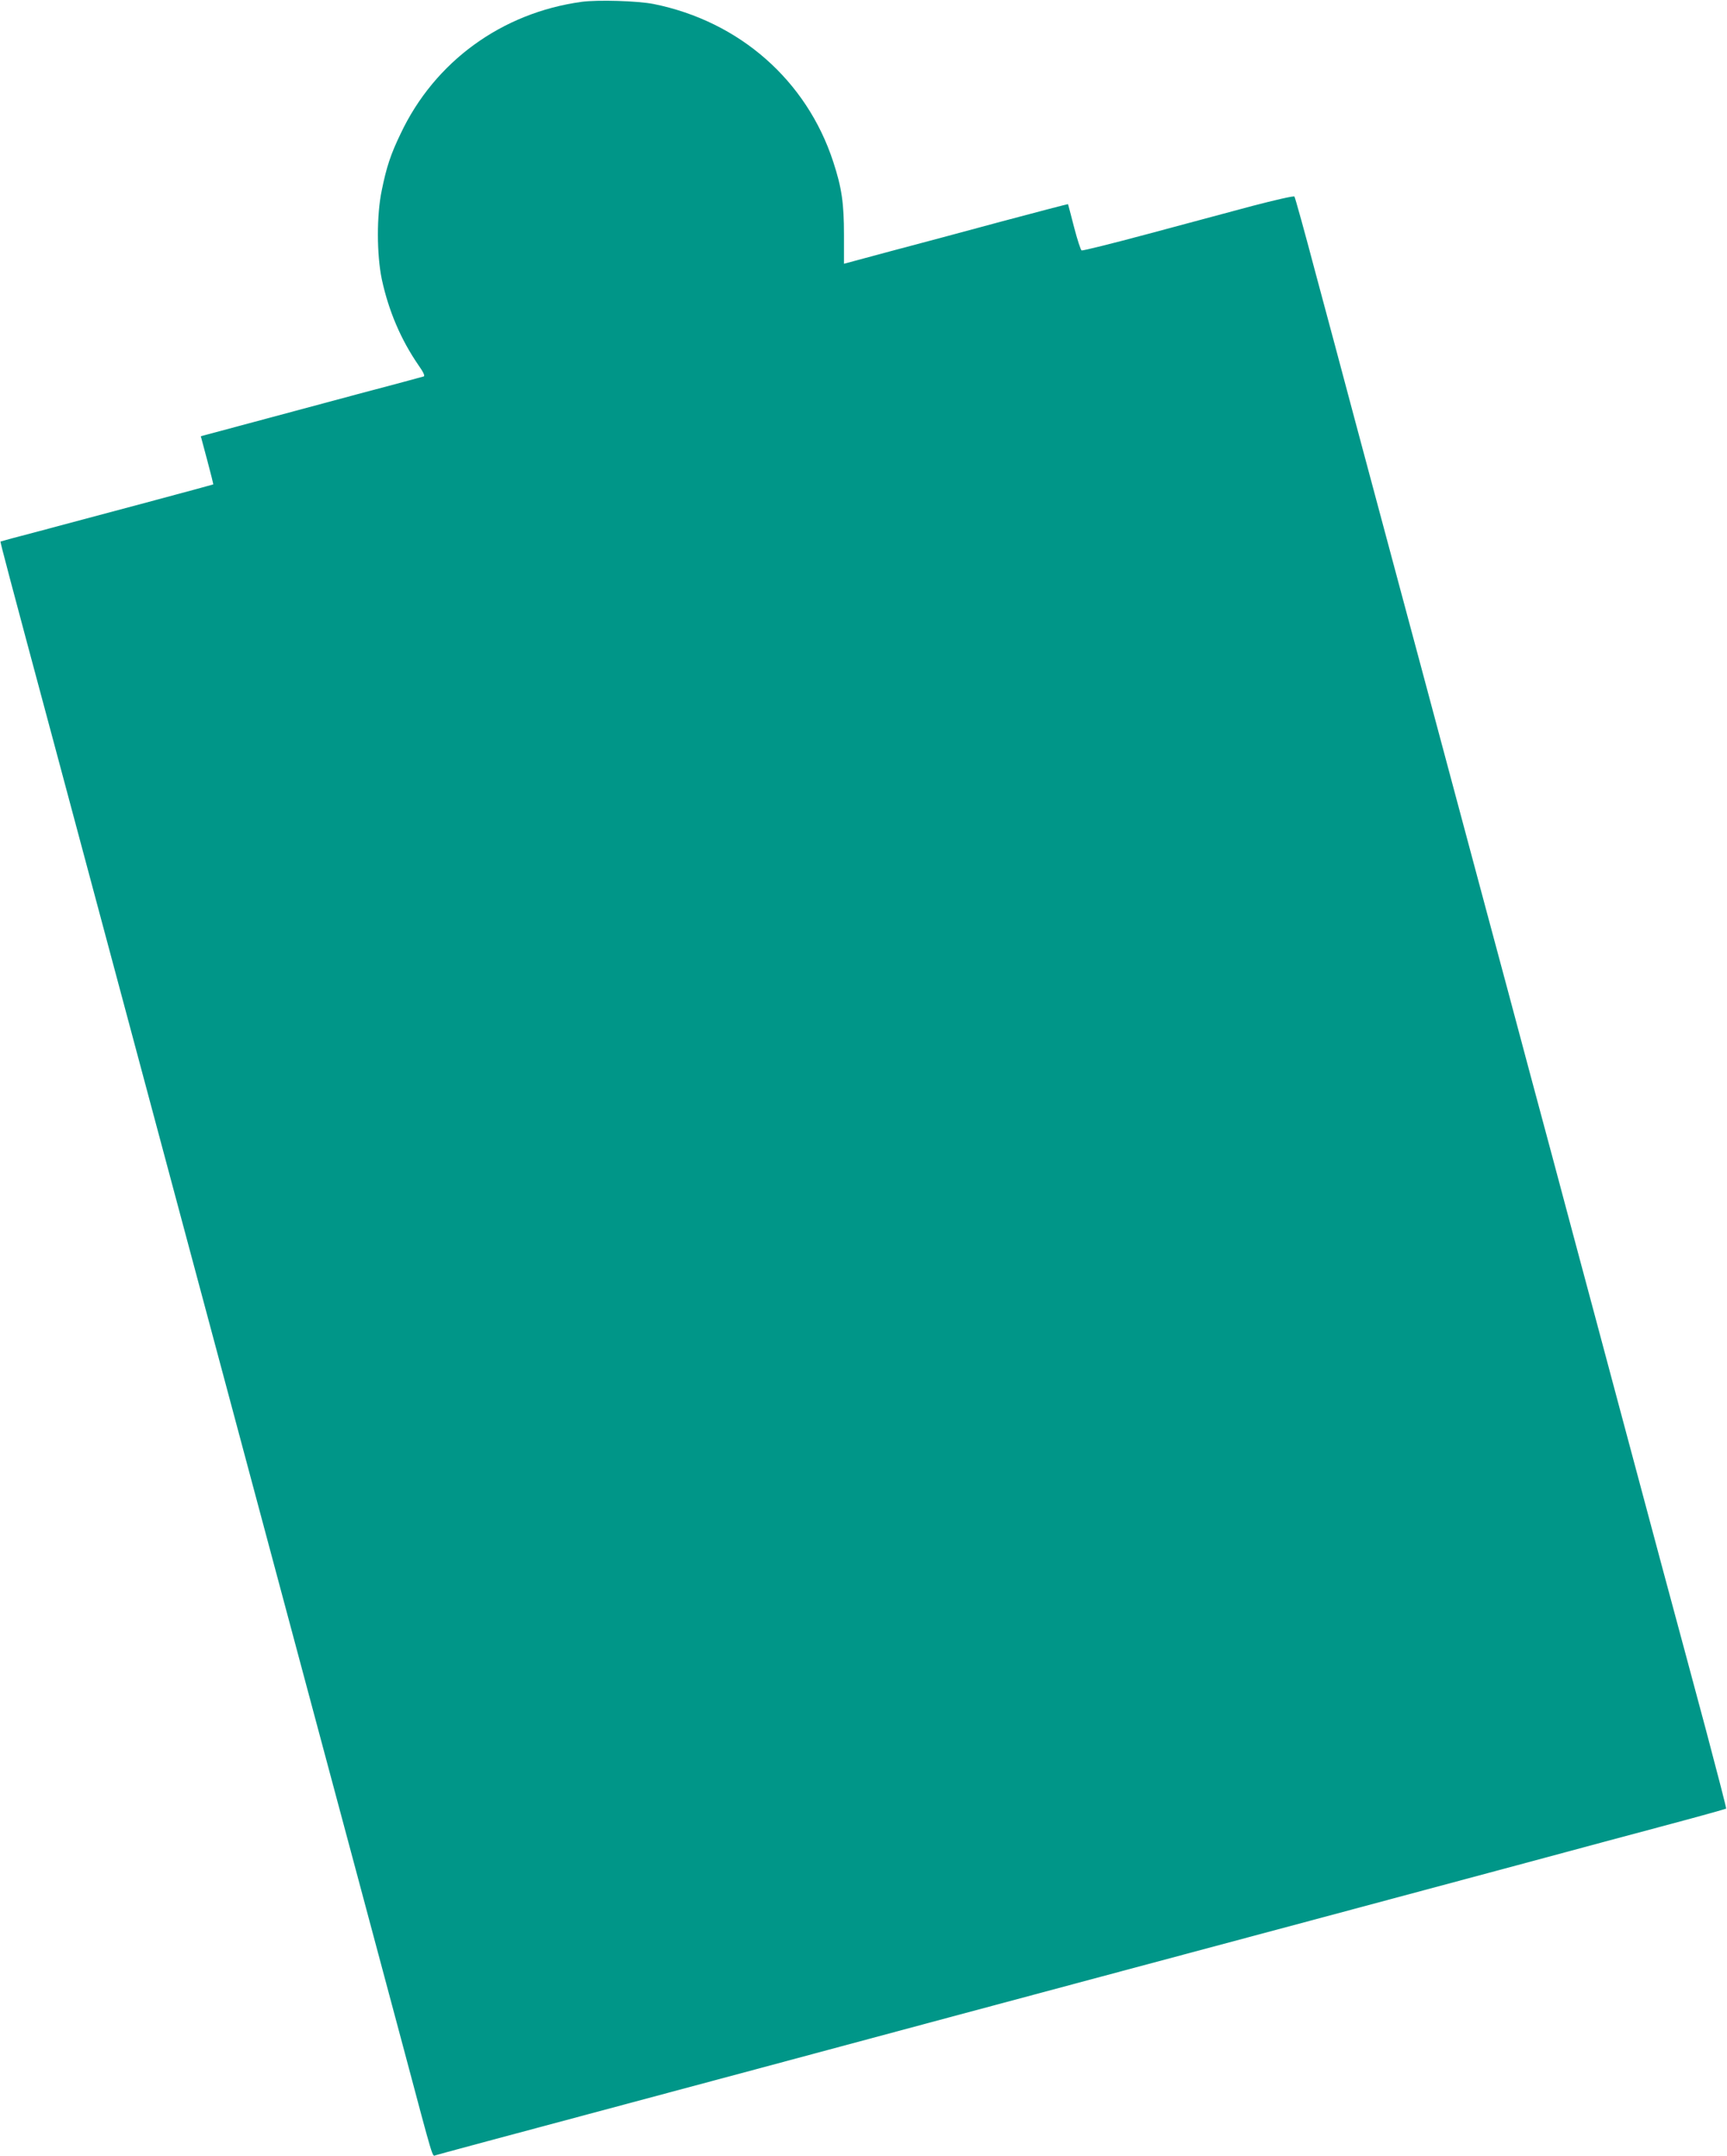
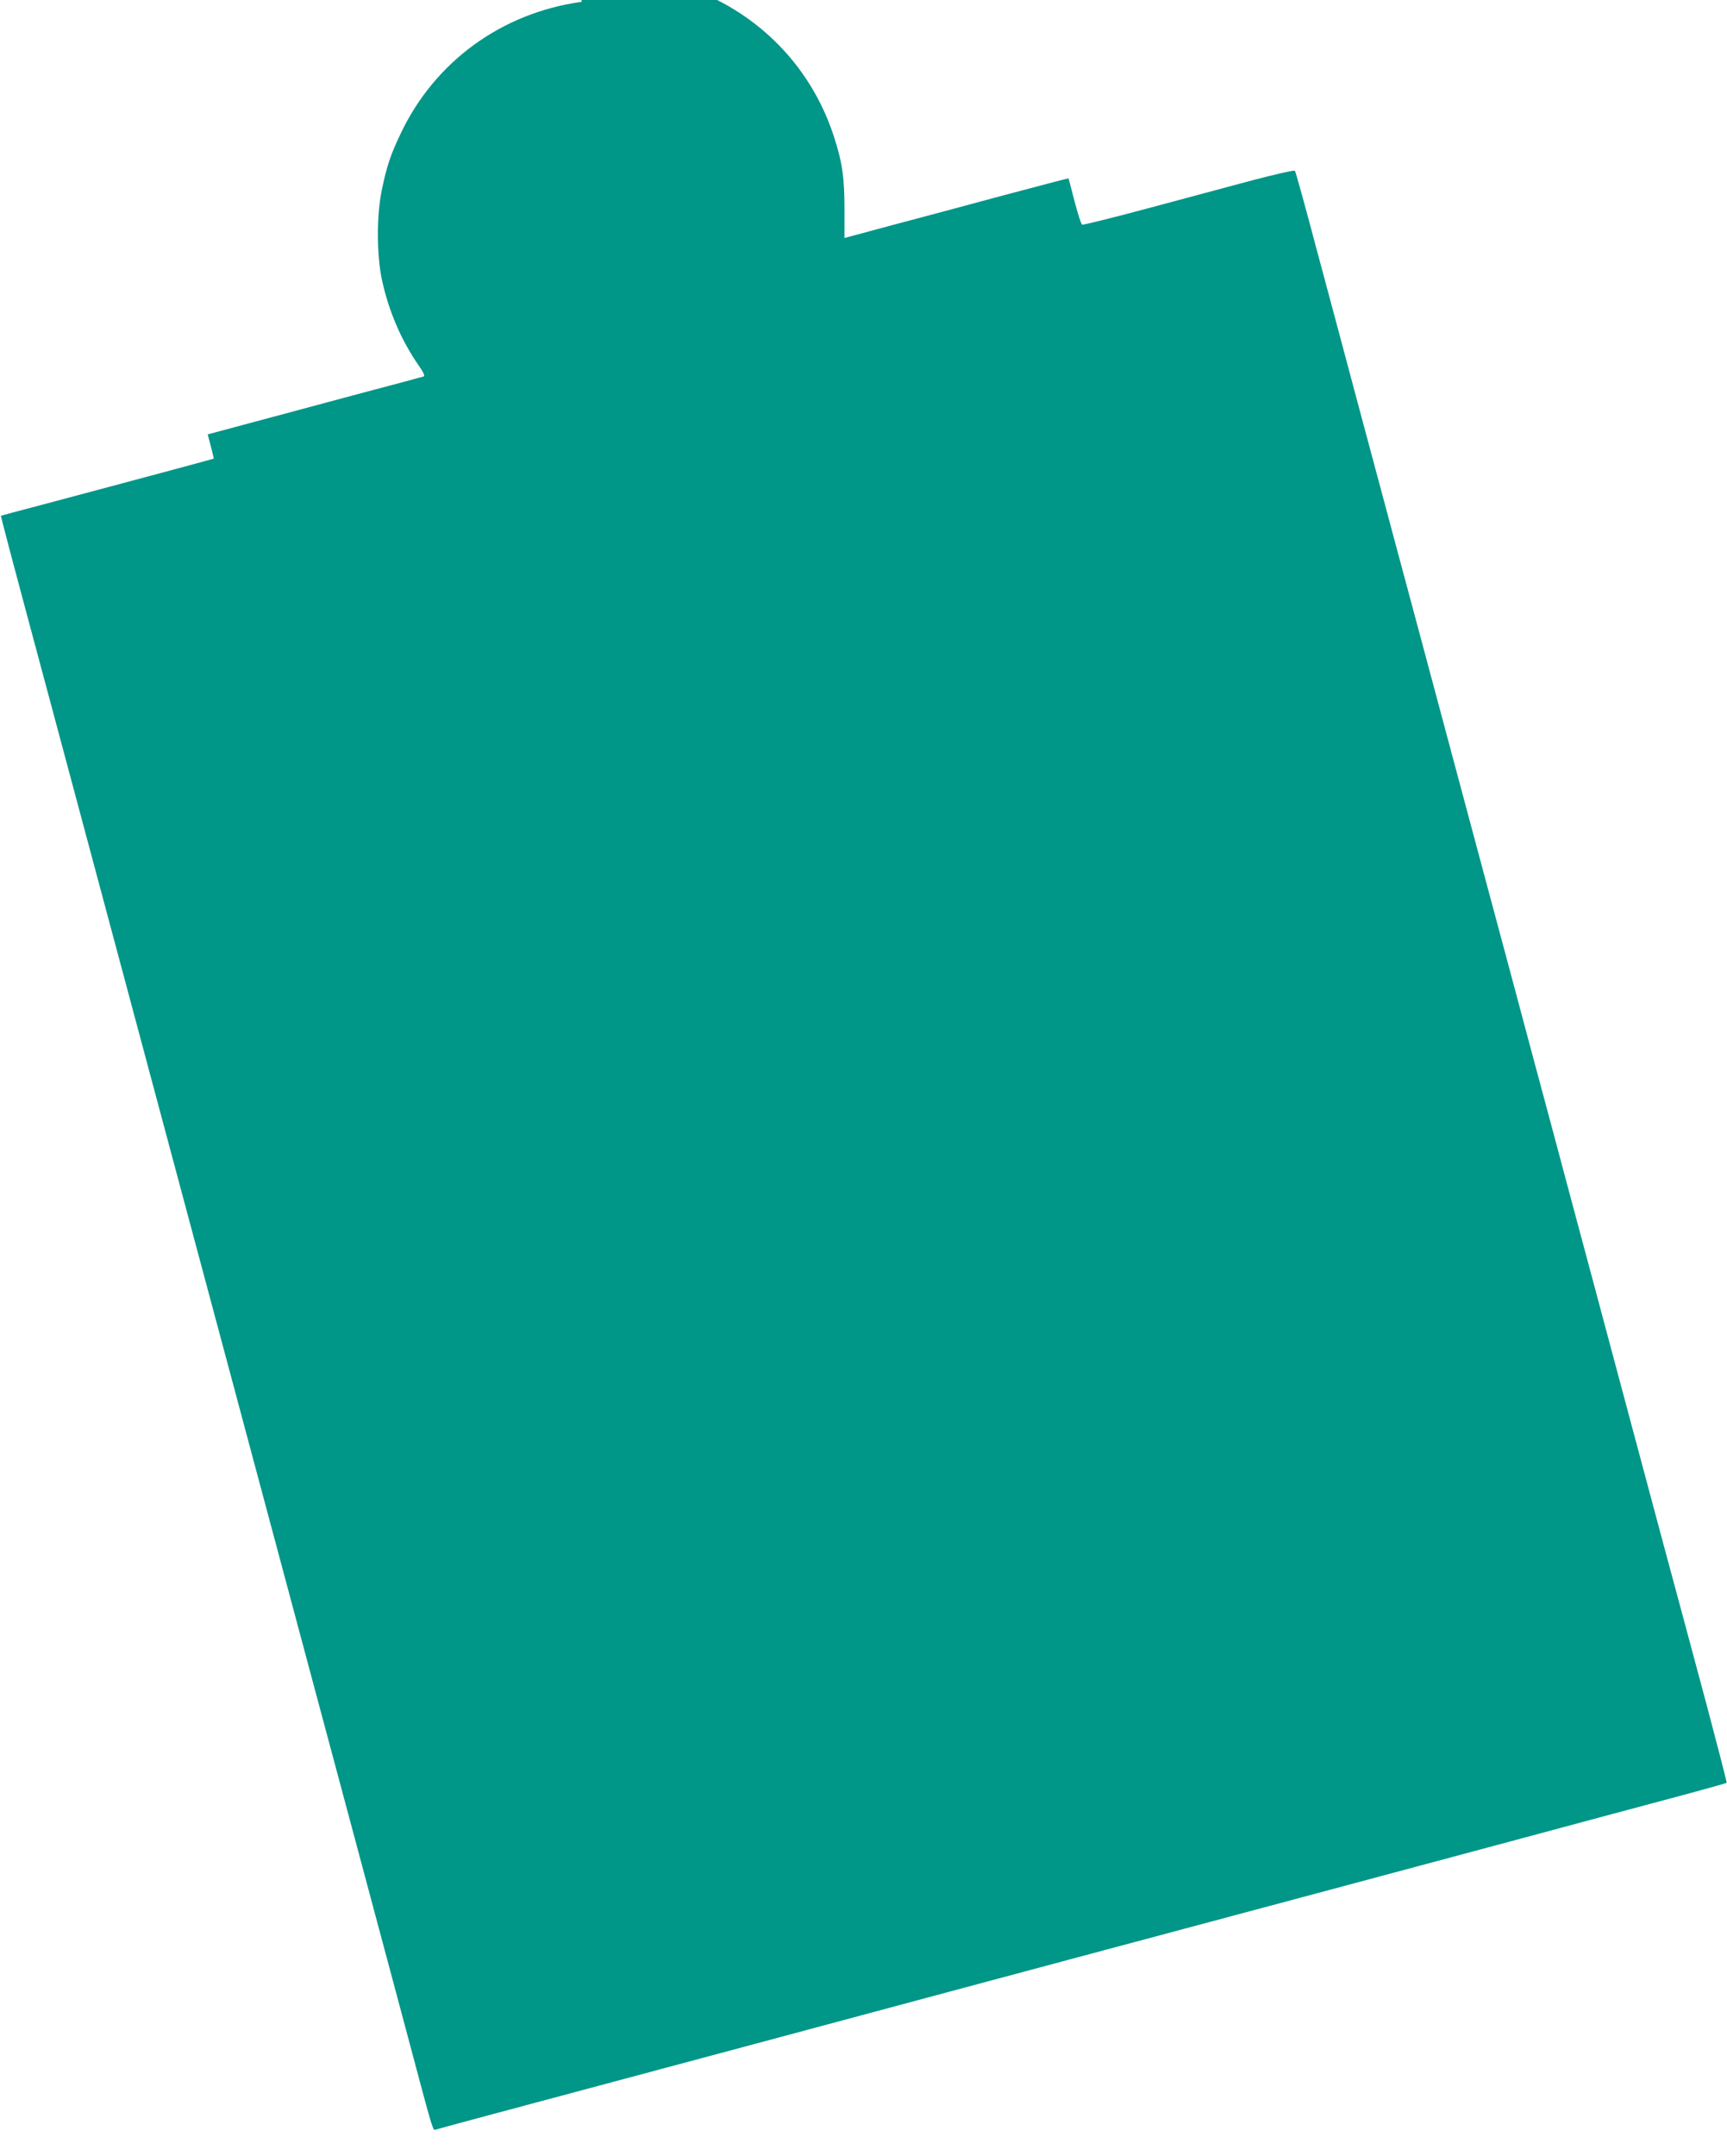
<svg xmlns="http://www.w3.org/2000/svg" version="1.0" width="1026pt" height="1280pt" viewBox="0 0 1026 1280" preserveAspectRatio="xMidYMid meet">
  <g transform="translate(0,1280) scale(0.1,-0.1)" fill="#009688" stroke="none">
-     <path d="M3455 12789 c-474 -65 -873 -355 -1075 -783 -59 -122 -84 -198 -112 -336 -31 -147 -30 -382 0 -527 41 -190 114 -360 218 -511 29 -41 40 -64 31 -67 -6 -2 -183 -50 -392 -105 -209 -56 -486 -130 -615 -165 -129 -35 -253 -68 -276 -74 l-41 -11 38 -142 c21 -78 37 -143 36 -144 -2 -2 -585 -158 -1032 -277 -126 -33 -231 -61 -232 -62 -3 -1 52 -209 317 -1195 83 -311 200 -747 260 -970 60 -223 177 -659 260 -970 83 -311 200 -747 260 -970 60 -223 168 -625 240 -895 72 -269 198 -740 280 -1045 82 -305 199 -742 260 -970 139 -519 324 -1207 520 -1940 180 -675 167 -632 188 -626 34 10 162 45 1927 517 308 83 811 218 1118 300 549 147 1142 306 2235 598 306 82 820 220 1142 306 322 87 733 197 913 245 180 48 330 90 332 92 2 2 -52 211 -119 463 -68 253 -185 690 -261 970 -75 281 -195 727 -266 993 -71 265 -187 700 -259 967 -71 267 -188 703 -260 970 -71 267 -188 703 -260 970 -71 267 -189 703 -260 970 -71 267 -189 704 -261 973 -72 268 -186 694 -254 947 -67 253 -176 658 -241 900 -64 242 -120 444 -124 448 -4 5 -117 -21 -251 -56 -134 -36 -414 -111 -623 -167 -208 -56 -383 -99 -390 -97 -6 3 -26 65 -45 138 -19 74 -35 135 -36 137 -1 1 -177 -45 -391 -102 -214 -58 -513 -138 -665 -178 l-275 -74 0 171 c0 188 -13 280 -64 435 -158 483 -557 833 -1066 936 -96 19 -333 26 -429 13z" />
+     <path d="M3455 12789 c-474 -65 -873 -355 -1075 -783 -59 -122 -84 -198 -112 -336 -31 -147 -30 -382 0 -527 41 -190 114 -360 218 -511 29 -41 40 -64 31 -67 -6 -2 -183 -50 -392 -105 -209 -56 -486 -130 -615 -165 -129 -35 -253 -68 -276 -74 c21 -78 37 -143 36 -144 -2 -2 -585 -158 -1032 -277 -126 -33 -231 -61 -232 -62 -3 -1 52 -209 317 -1195 83 -311 200 -747 260 -970 60 -223 177 -659 260 -970 83 -311 200 -747 260 -970 60 -223 168 -625 240 -895 72 -269 198 -740 280 -1045 82 -305 199 -742 260 -970 139 -519 324 -1207 520 -1940 180 -675 167 -632 188 -626 34 10 162 45 1927 517 308 83 811 218 1118 300 549 147 1142 306 2235 598 306 82 820 220 1142 306 322 87 733 197 913 245 180 48 330 90 332 92 2 2 -52 211 -119 463 -68 253 -185 690 -261 970 -75 281 -195 727 -266 993 -71 265 -187 700 -259 967 -71 267 -188 703 -260 970 -71 267 -188 703 -260 970 -71 267 -189 703 -260 970 -71 267 -189 704 -261 973 -72 268 -186 694 -254 947 -67 253 -176 658 -241 900 -64 242 -120 444 -124 448 -4 5 -117 -21 -251 -56 -134 -36 -414 -111 -623 -167 -208 -56 -383 -99 -390 -97 -6 3 -26 65 -45 138 -19 74 -35 135 -36 137 -1 1 -177 -45 -391 -102 -214 -58 -513 -138 -665 -178 l-275 -74 0 171 c0 188 -13 280 -64 435 -158 483 -557 833 -1066 936 -96 19 -333 26 -429 13z" />
  </g>
</svg>